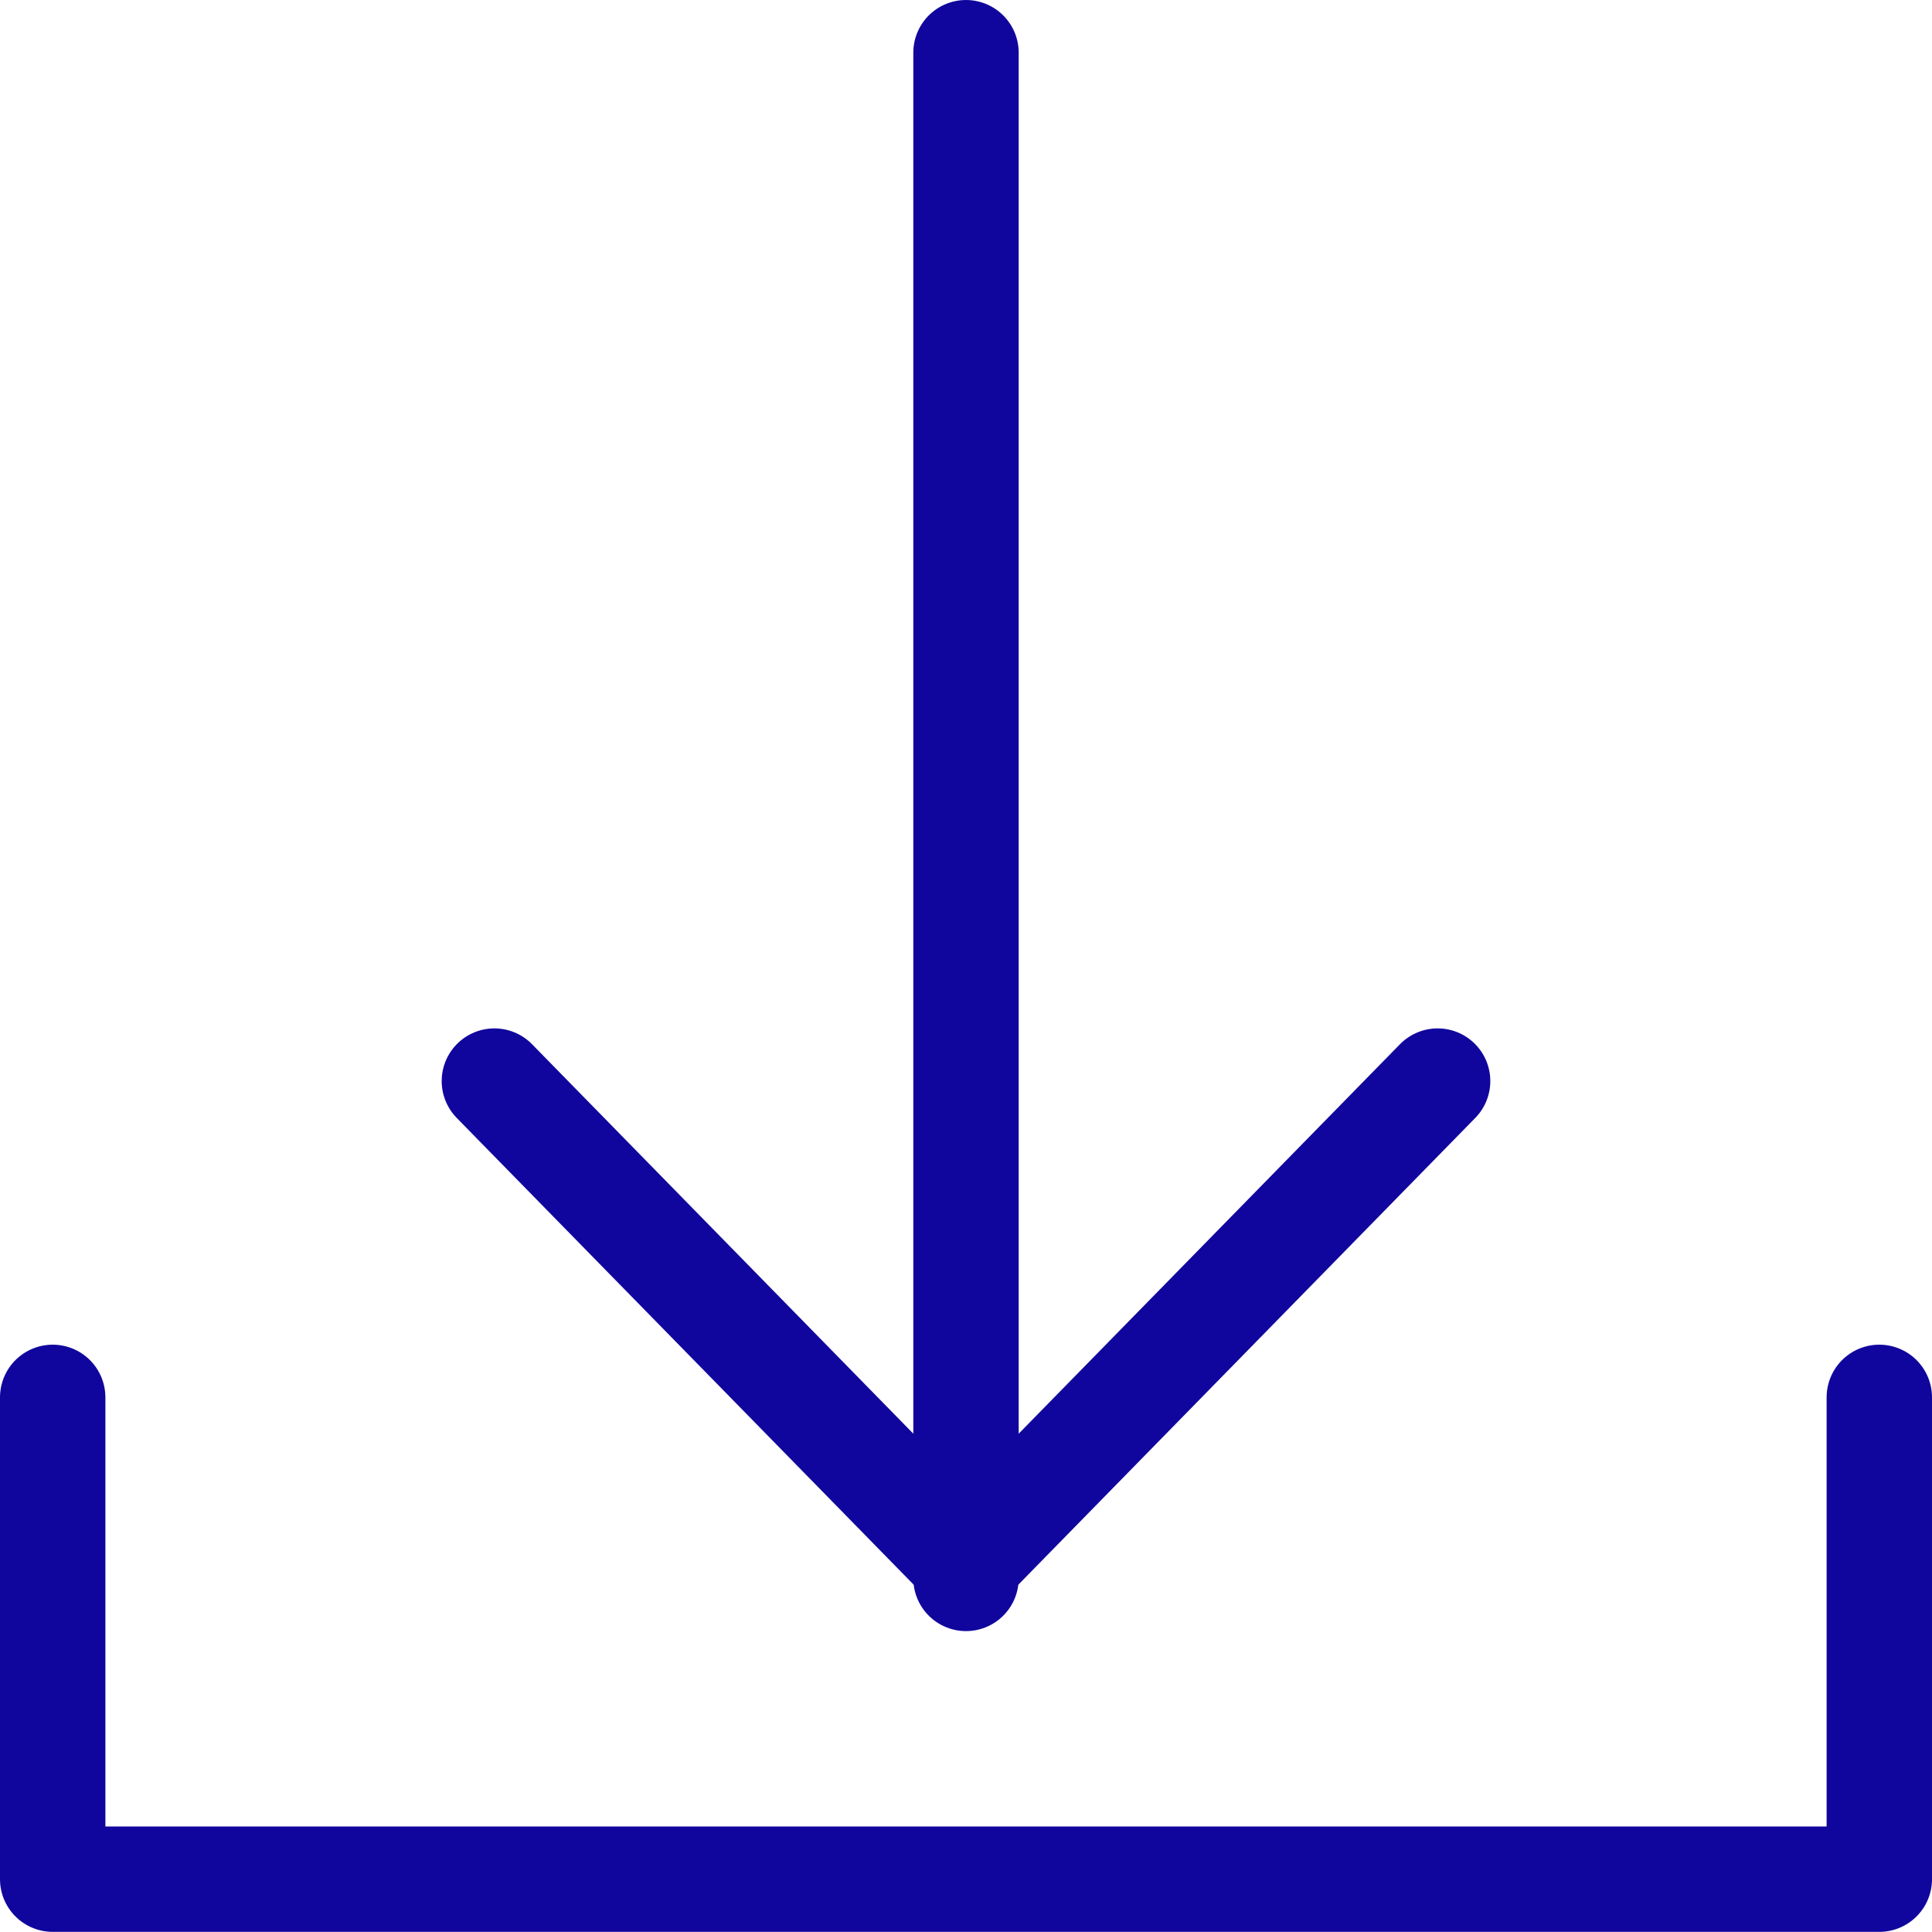
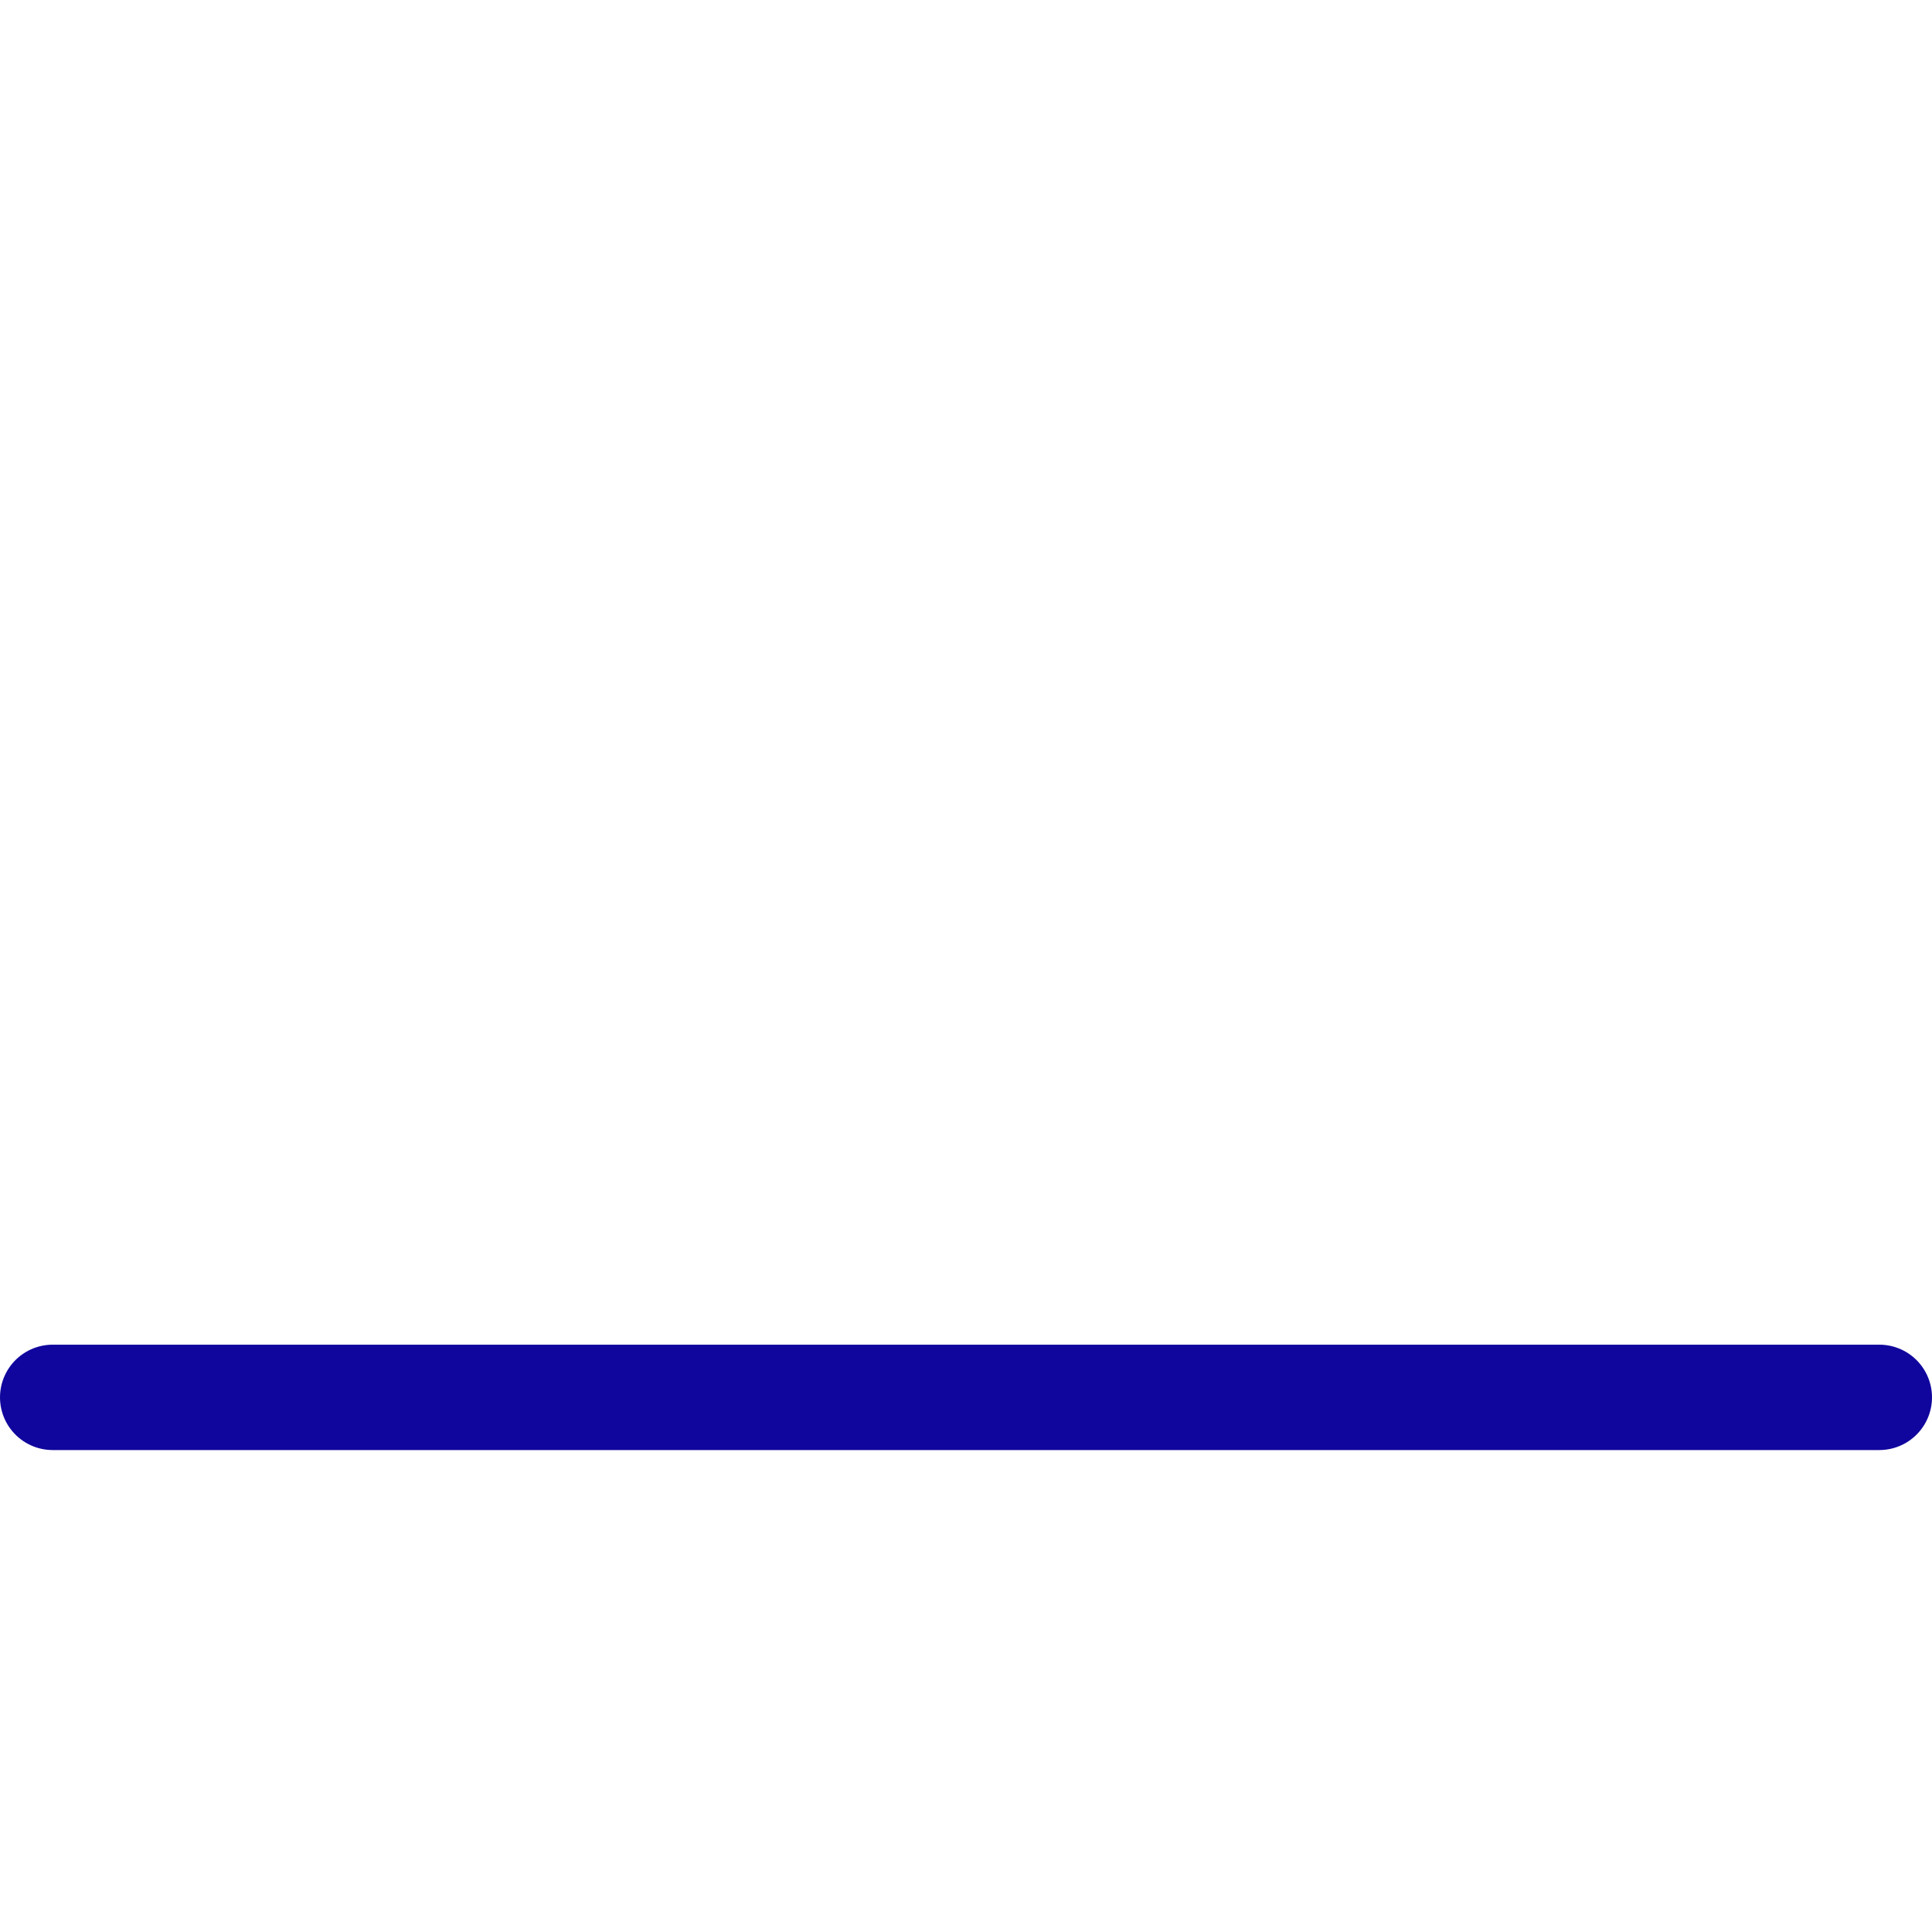
<svg xmlns="http://www.w3.org/2000/svg" width="27.5" height="27.5" viewBox="0 0 27.5 27.5">
  <g data-name="Group 48" fill="none" stroke="#10069d" stroke-linecap="round" stroke-linejoin="round" stroke-width="1.5">
-     <path data-name="Path 30" d="M.75 19.89v6.858h26V19.89" />
-     <path data-name="Line 12" d="M13.75.75v21.717" />
-     <path data-name="Path 31" d="M20.463 15.388l-6.713 6.857-6.713-6.857" />
+     <path data-name="Path 30" d="M.75 19.89h26V19.89" />
  </g>
</svg>